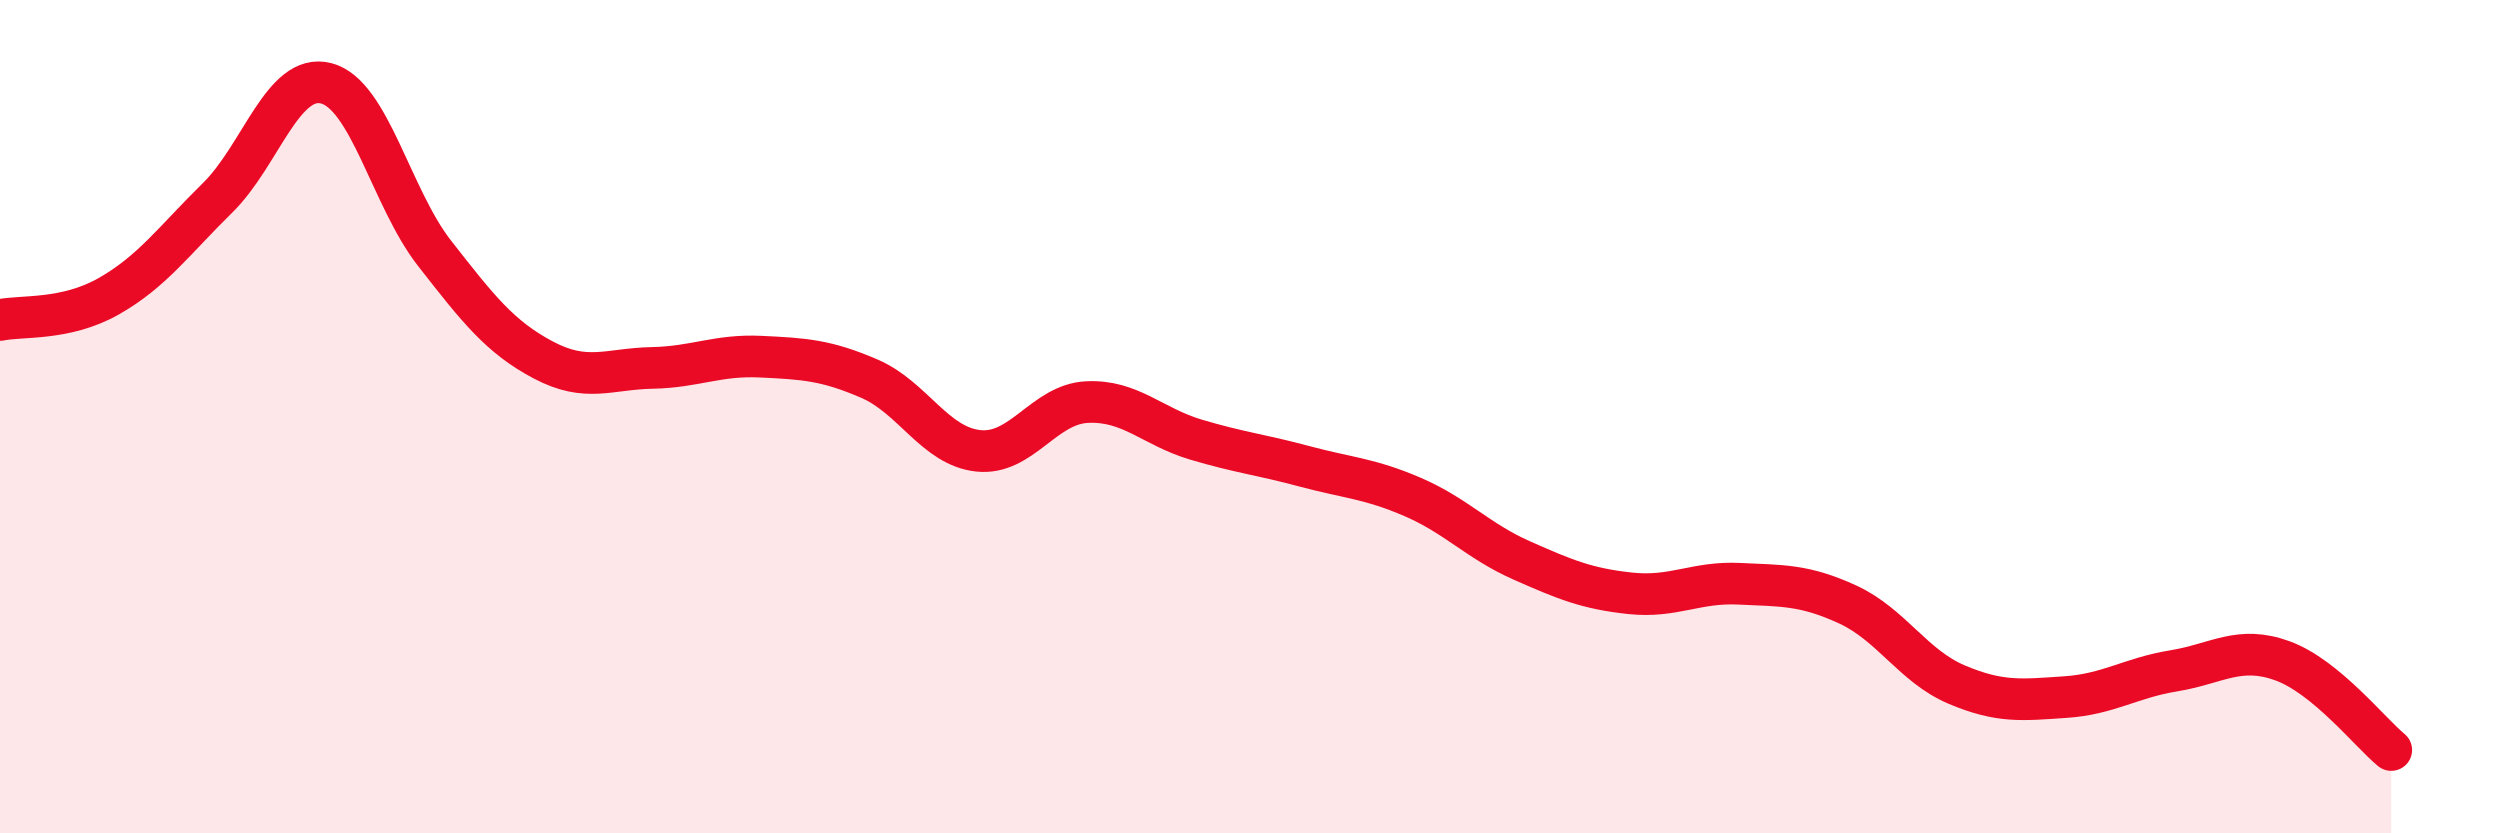
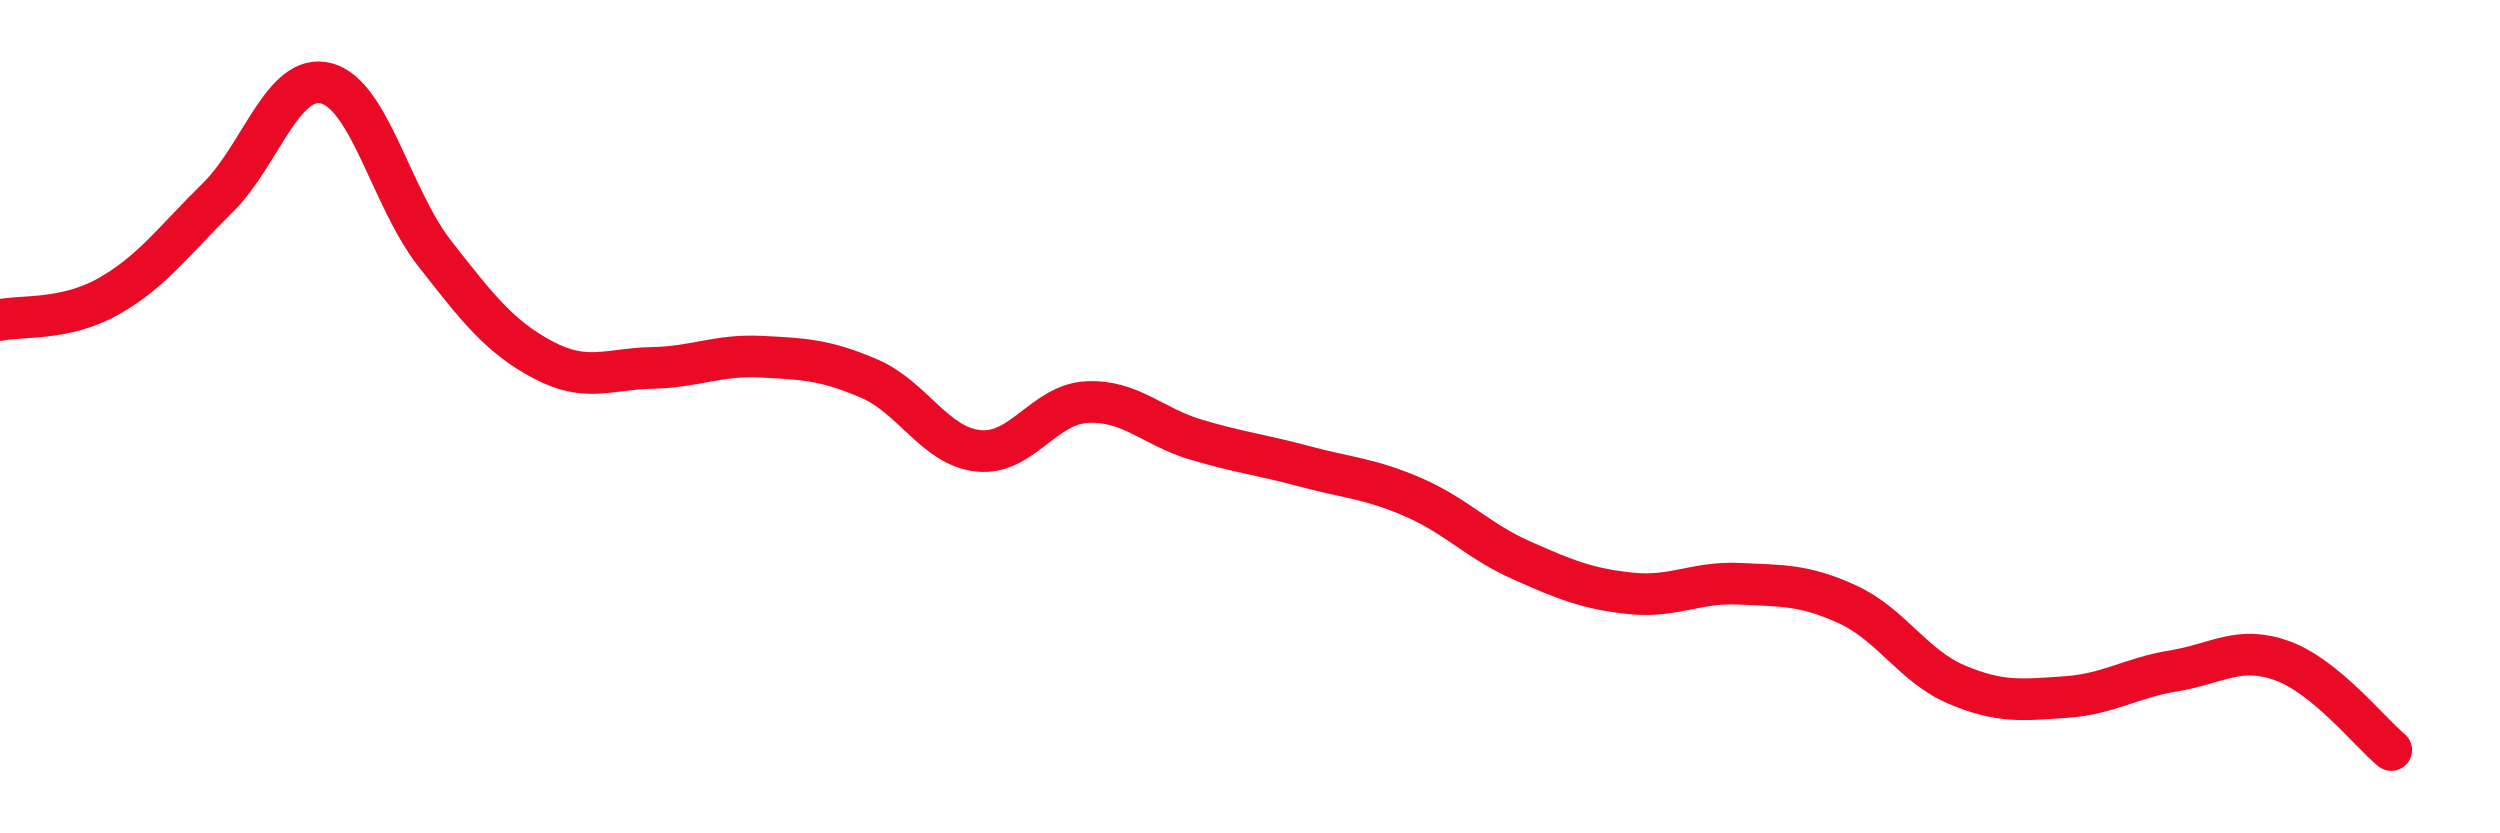
<svg xmlns="http://www.w3.org/2000/svg" width="60" height="20" viewBox="0 0 60 20">
-   <path d="M 0,7.68 C 0.52,7.57 1.57,7.7 2.61,7.11 C 3.65,6.52 4.18,5.77 5.22,4.75 C 6.26,3.73 6.79,1.73 7.83,2 C 8.87,2.27 9.39,4.75 10.43,6.08 C 11.47,7.41 12,8.09 13.04,8.64 C 14.08,9.19 14.61,8.85 15.65,8.83 C 16.69,8.81 17.22,8.51 18.26,8.56 C 19.3,8.61 19.83,8.64 20.87,9.09 C 21.91,9.54 22.44,10.71 23.48,10.82 C 24.52,10.93 25.05,9.7 26.09,9.65 C 27.13,9.6 27.66,10.24 28.7,10.55 C 29.74,10.86 30.26,10.91 31.3,11.19 C 32.34,11.47 32.87,11.48 33.91,11.93 C 34.95,12.38 35.48,12.99 36.52,13.45 C 37.56,13.91 38.09,14.13 39.13,14.24 C 40.17,14.35 40.7,13.96 41.74,14.01 C 42.78,14.06 43.31,14.03 44.35,14.51 C 45.39,14.99 45.92,15.99 46.96,16.43 C 48,16.87 48.53,16.8 49.57,16.73 C 50.61,16.66 51.13,16.27 52.17,16.1 C 53.21,15.93 53.74,15.48 54.78,15.86 C 55.82,16.24 56.87,17.57 57.39,18L57.39 20L0 20Z" fill="#EB0A25" opacity="0.1" stroke-linecap="round" stroke-linejoin="round" />
  <path d="M 0,7.68 C 0.52,7.57 1.57,7.7 2.61,7.11 C 3.65,6.52 4.18,5.77 5.22,4.75 C 6.26,3.73 6.79,1.73 7.83,2 C 8.87,2.27 9.39,4.75 10.43,6.08 C 11.47,7.41 12,8.09 13.04,8.64 C 14.08,9.19 14.61,8.85 15.65,8.83 C 16.69,8.81 17.22,8.51 18.26,8.56 C 19.3,8.61 19.83,8.64 20.87,9.09 C 21.91,9.54 22.44,10.71 23.48,10.82 C 24.52,10.93 25.05,9.7 26.09,9.65 C 27.13,9.6 27.66,10.24 28.7,10.55 C 29.74,10.86 30.26,10.91 31.3,11.19 C 32.34,11.47 32.87,11.48 33.91,11.93 C 34.95,12.38 35.48,12.99 36.52,13.45 C 37.56,13.91 38.09,14.13 39.13,14.24 C 40.17,14.35 40.7,13.96 41.74,14.01 C 42.78,14.06 43.31,14.03 44.35,14.51 C 45.39,14.99 45.92,15.99 46.96,16.43 C 48,16.87 48.53,16.8 49.57,16.73 C 50.61,16.66 51.13,16.27 52.17,16.1 C 53.21,15.93 53.74,15.48 54.78,15.86 C 55.82,16.24 56.87,17.57 57.39,18" stroke="#EB0A25" stroke-width="1" fill="none" stroke-linecap="round" stroke-linejoin="round" />
</svg>